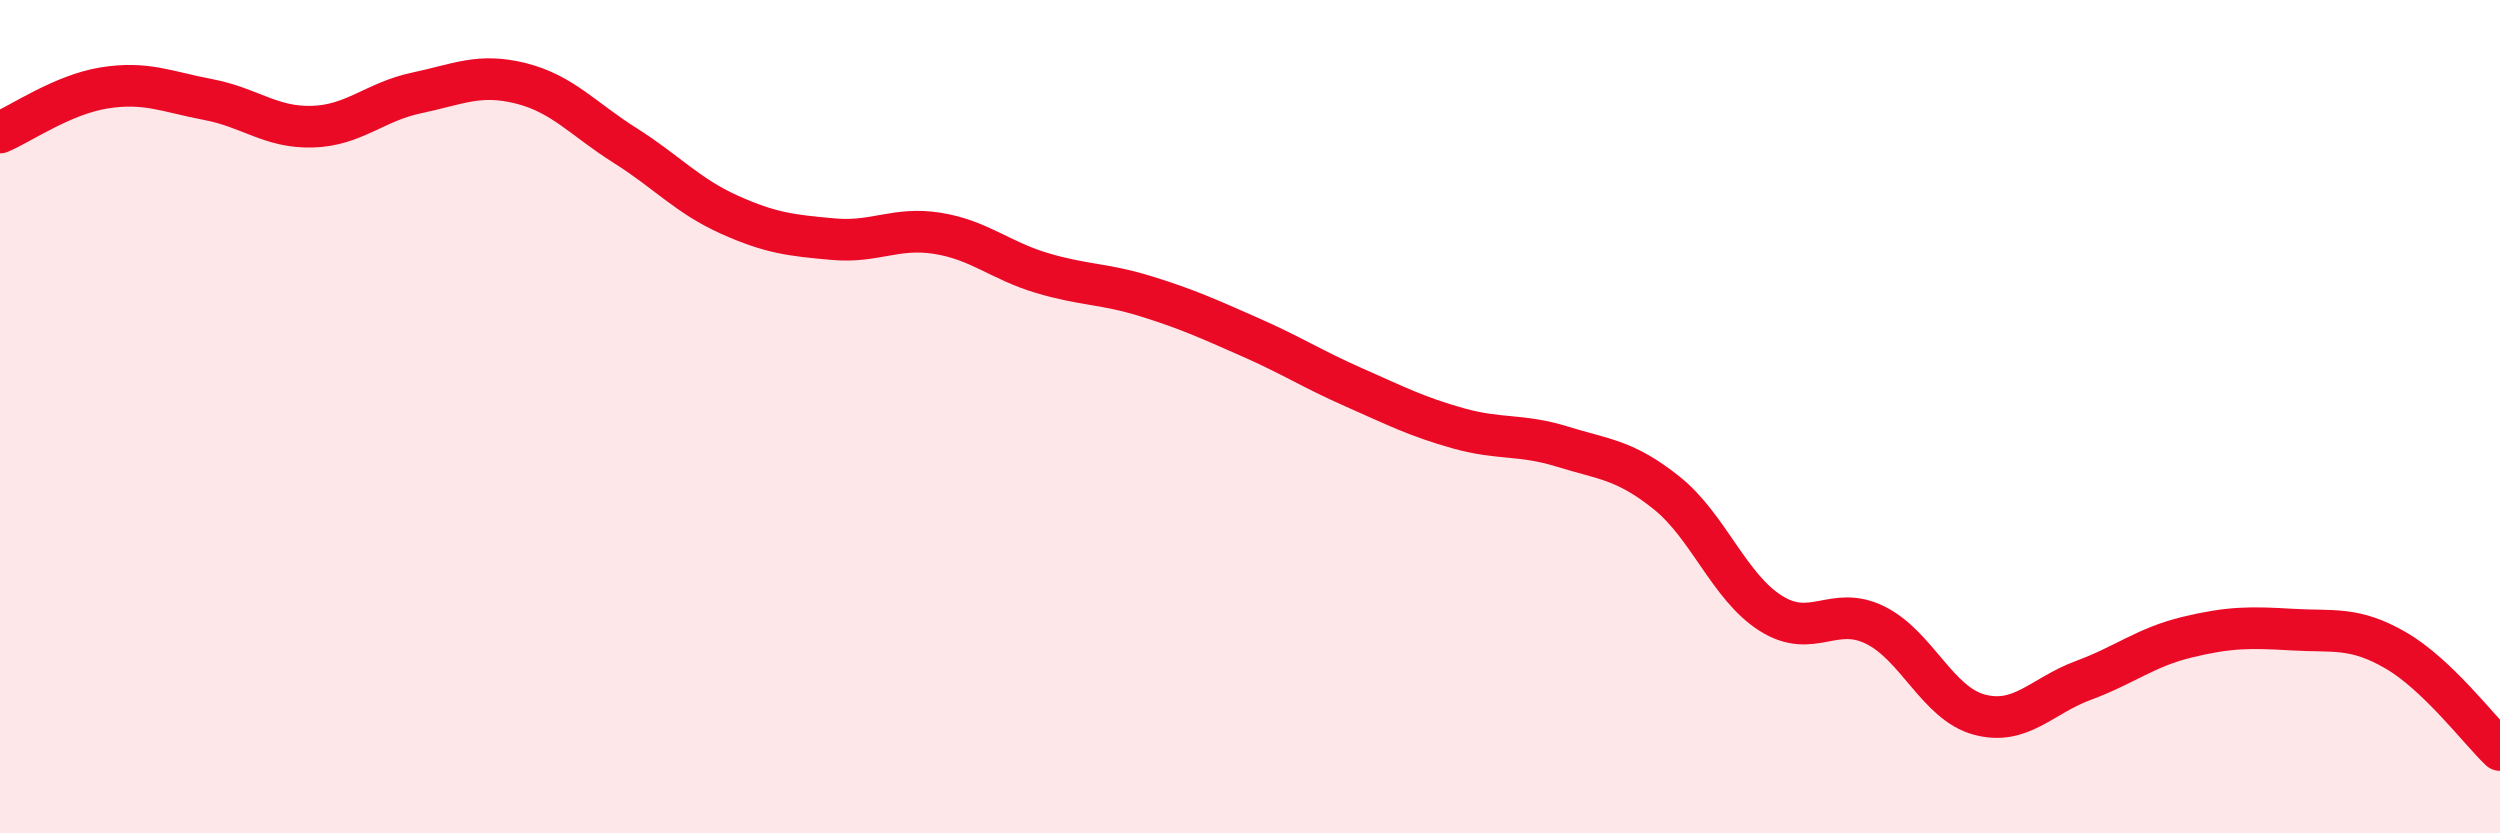
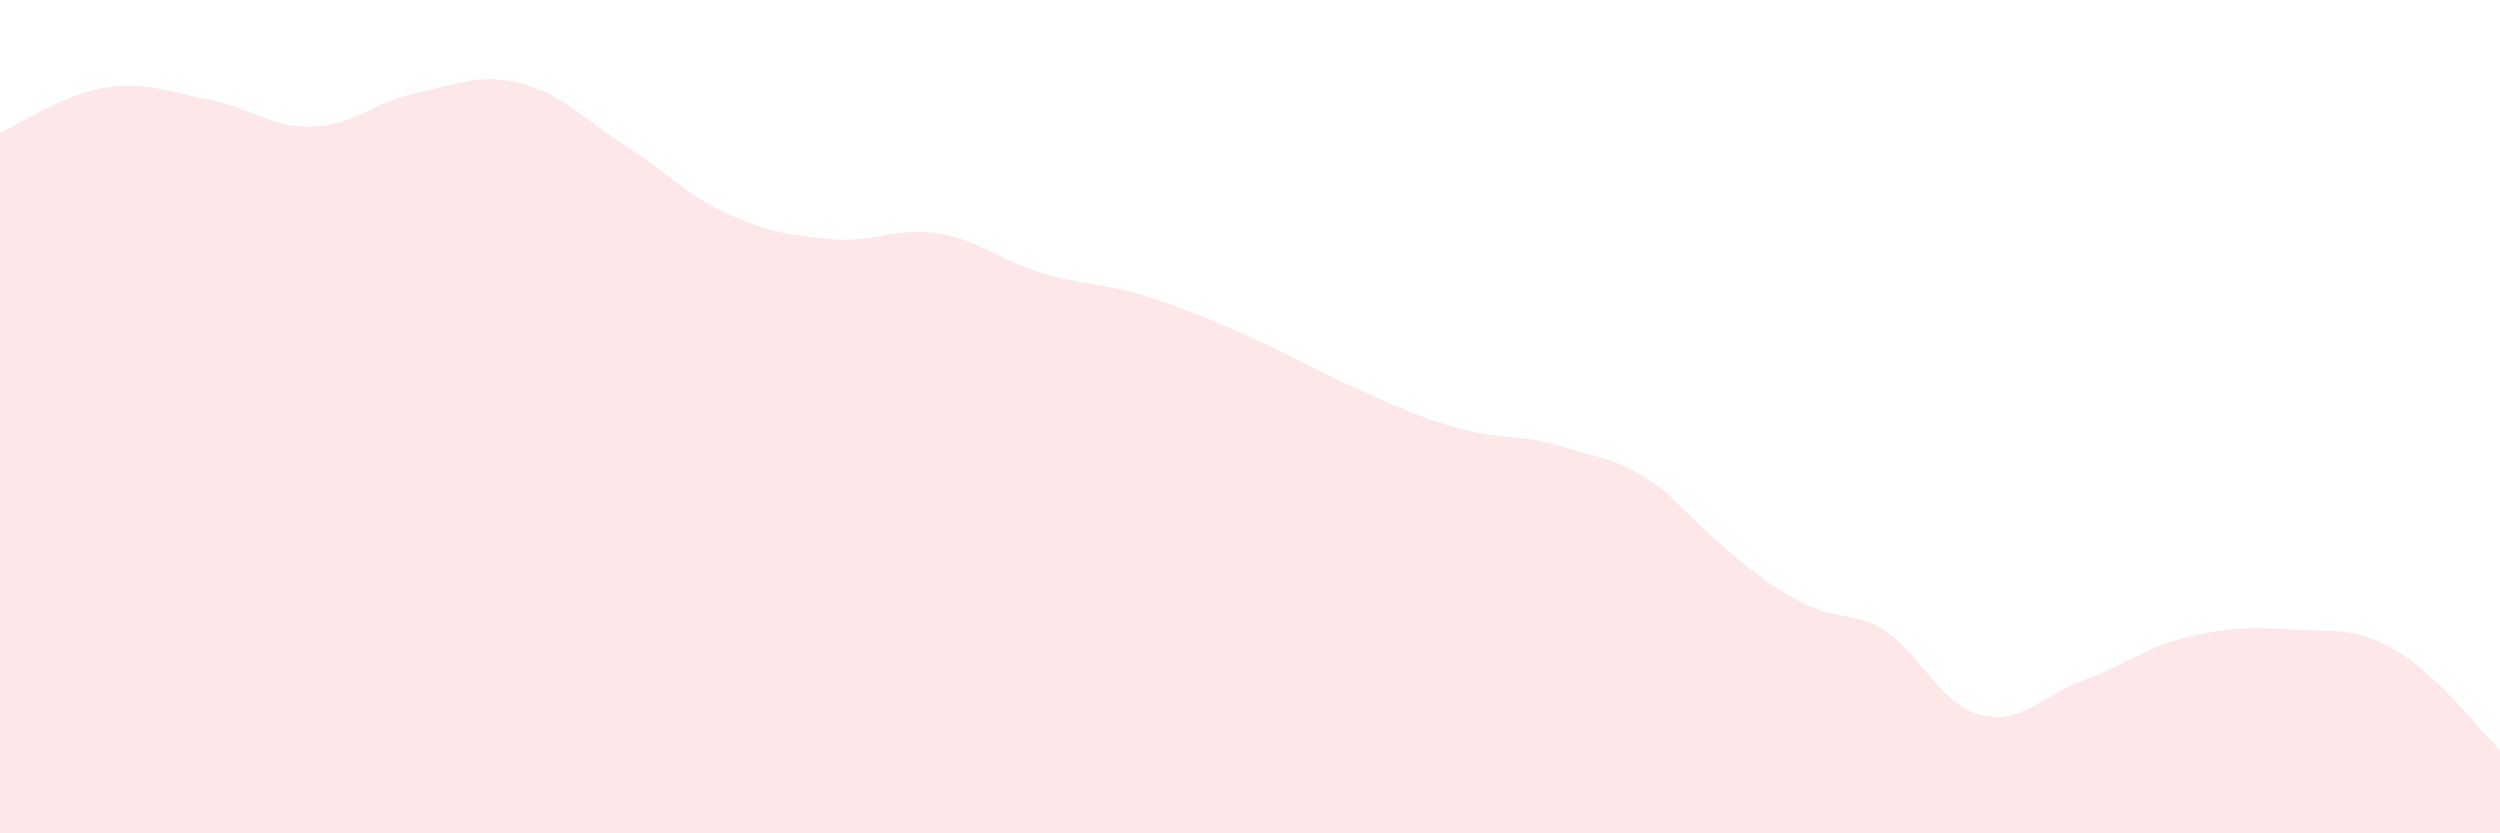
<svg xmlns="http://www.w3.org/2000/svg" width="60" height="20" viewBox="0 0 60 20">
-   <path d="M 0,3.18 C 0.5,2.97 1.5,2.27 2.5,2.11 C 3.5,1.95 4,2.2 5,2.39 C 6,2.58 6.5,3.07 7.5,3.04 C 8.5,3.01 9,2.44 10,2.23 C 11,2.02 11.5,1.75 12.5,2 C 13.5,2.25 14,2.86 15,3.49 C 16,4.12 16.5,4.7 17.5,5.15 C 18.5,5.6 19,5.65 20,5.74 C 21,5.83 21.5,5.44 22.5,5.6 C 23.5,5.76 24,6.25 25,6.55 C 26,6.85 26.5,6.8 27.5,7.11 C 28.5,7.42 29,7.65 30,8.09 C 31,8.53 31.5,8.86 32.5,9.3 C 33.5,9.74 34,10 35,10.28 C 36,10.56 36.5,10.41 37.5,10.72 C 38.5,11.03 39,11.03 40,11.83 C 41,12.63 41.5,14.09 42.5,14.72 C 43.5,15.35 44,14.51 45,15 C 46,15.49 46.5,16.88 47.5,17.15 C 48.5,17.42 49,16.7 50,16.33 C 51,15.96 51.5,15.53 52.5,15.29 C 53.5,15.05 54,15.05 55,15.11 C 56,15.17 56.5,15.03 57.5,15.61 C 58.5,16.19 59.5,17.52 60,18L60 20L0 20Z" fill="#EB0A25" opacity="0.1" stroke-linecap="round" stroke-linejoin="round" />
-   <path d="M 0,3.18 C 0.5,2.97 1.5,2.27 2.5,2.11 C 3.5,1.95 4,2.2 5,2.39 C 6,2.58 6.5,3.07 7.5,3.04 C 8.5,3.01 9,2.44 10,2.23 C 11,2.02 11.5,1.75 12.5,2 C 13.5,2.25 14,2.86 15,3.49 C 16,4.12 16.5,4.7 17.5,5.15 C 18.5,5.6 19,5.65 20,5.74 C 21,5.83 21.5,5.44 22.5,5.6 C 23.5,5.76 24,6.25 25,6.55 C 26,6.85 26.5,6.8 27.5,7.11 C 28.5,7.42 29,7.65 30,8.09 C 31,8.53 31.5,8.86 32.5,9.3 C 33.5,9.74 34,10 35,10.28 C 36,10.56 36.5,10.41 37.5,10.72 C 38.5,11.03 39,11.03 40,11.83 C 41,12.63 41.5,14.09 42.5,14.72 C 43.5,15.35 44,14.51 45,15 C 46,15.49 46.5,16.88 47.5,17.15 C 48.5,17.42 49,16.7 50,16.33 C 51,15.96 51.5,15.53 52.5,15.29 C 53.5,15.05 54,15.05 55,15.11 C 56,15.17 56.5,15.03 57.5,15.61 C 58.5,16.19 59.5,17.52 60,18" stroke="#EB0A25" stroke-width="1" fill="none" stroke-linecap="round" stroke-linejoin="round" />
+   <path d="M 0,3.18 C 0.5,2.97 1.5,2.27 2.5,2.11 C 3.5,1.95 4,2.2 5,2.39 C 6,2.58 6.5,3.07 7.5,3.04 C 8.5,3.01 9,2.44 10,2.23 C 11,2.02 11.5,1.75 12.5,2 C 13.5,2.25 14,2.86 15,3.49 C 16,4.12 16.5,4.7 17.5,5.15 C 18.5,5.6 19,5.65 20,5.74 C 21,5.83 21.5,5.44 22.5,5.6 C 23.5,5.76 24,6.25 25,6.55 C 26,6.85 26.5,6.8 27.5,7.11 C 28.5,7.42 29,7.65 30,8.09 C 31,8.53 31.5,8.86 32.5,9.3 C 33.5,9.74 34,10 35,10.28 C 36,10.56 36.5,10.41 37.5,10.72 C 38.5,11.03 39,11.03 40,11.83 C 43.5,15.35 44,14.51 45,15 C 46,15.49 46.5,16.88 47.5,17.15 C 48.5,17.42 49,16.7 50,16.33 C 51,15.96 51.5,15.53 52.5,15.29 C 53.5,15.05 54,15.05 55,15.11 C 56,15.17 56.5,15.03 57.5,15.61 C 58.5,16.19 59.5,17.52 60,18L60 20L0 20Z" fill="#EB0A25" opacity="0.1" stroke-linecap="round" stroke-linejoin="round" />
</svg>